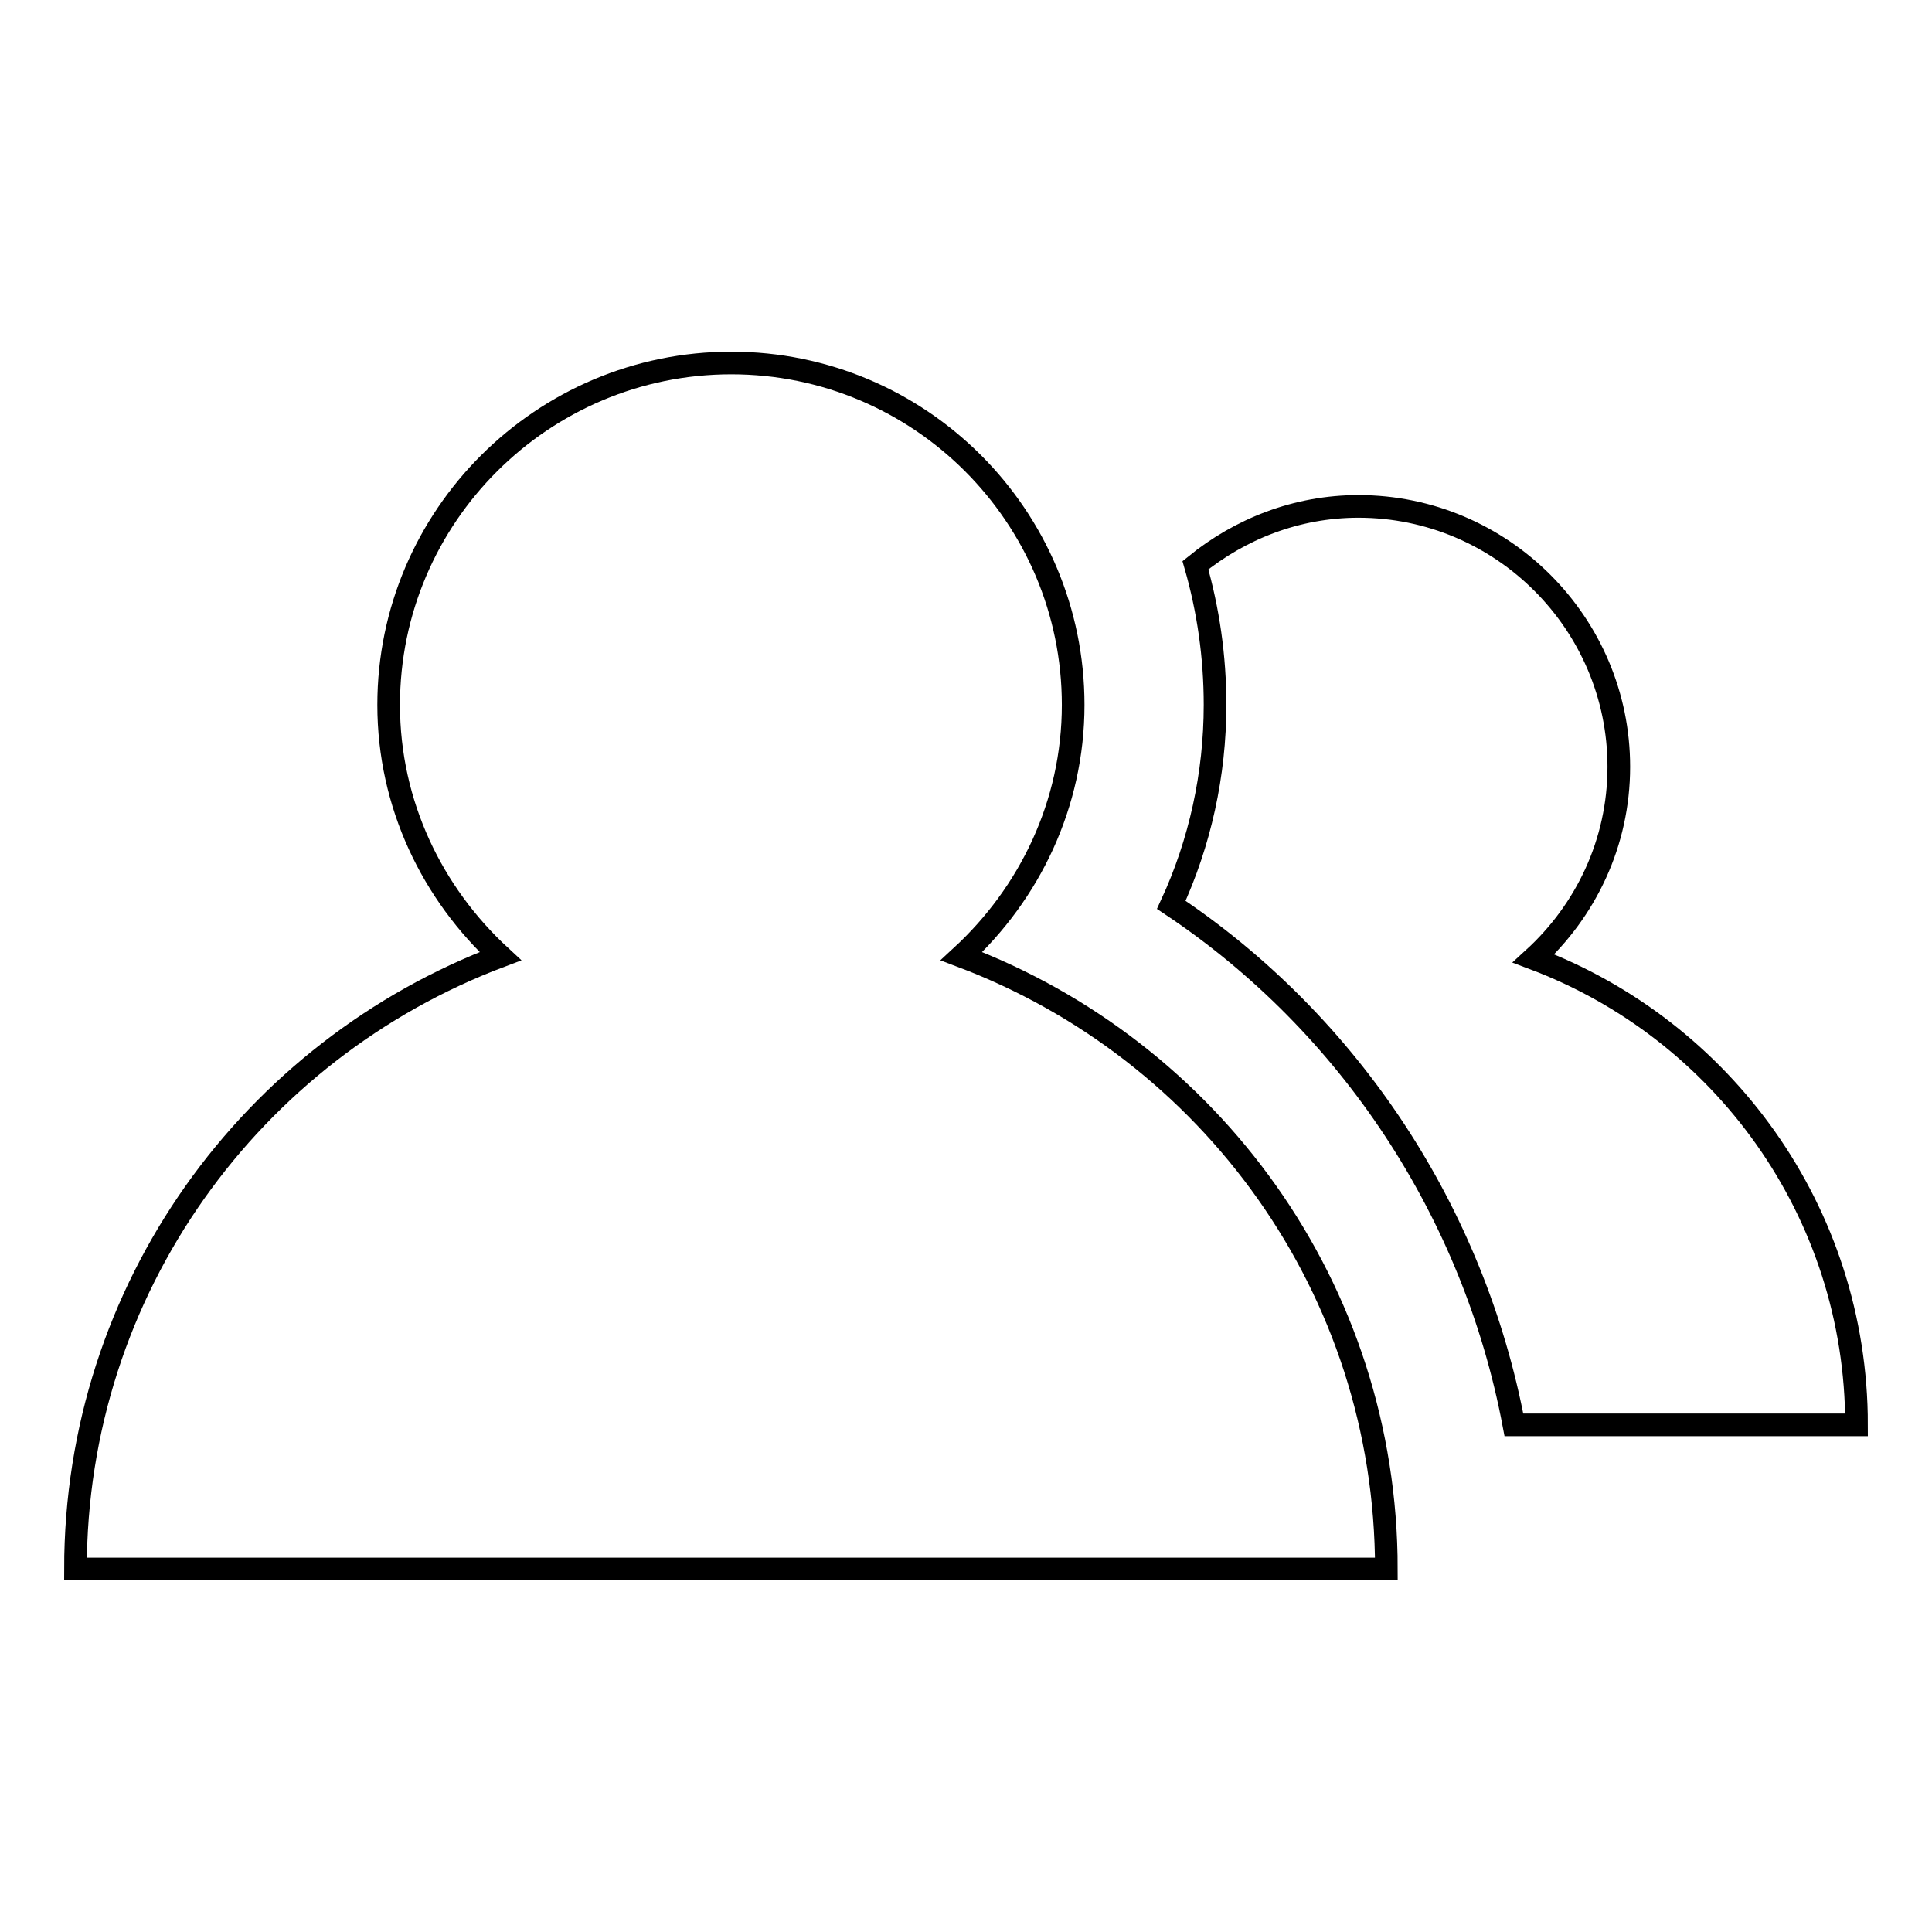
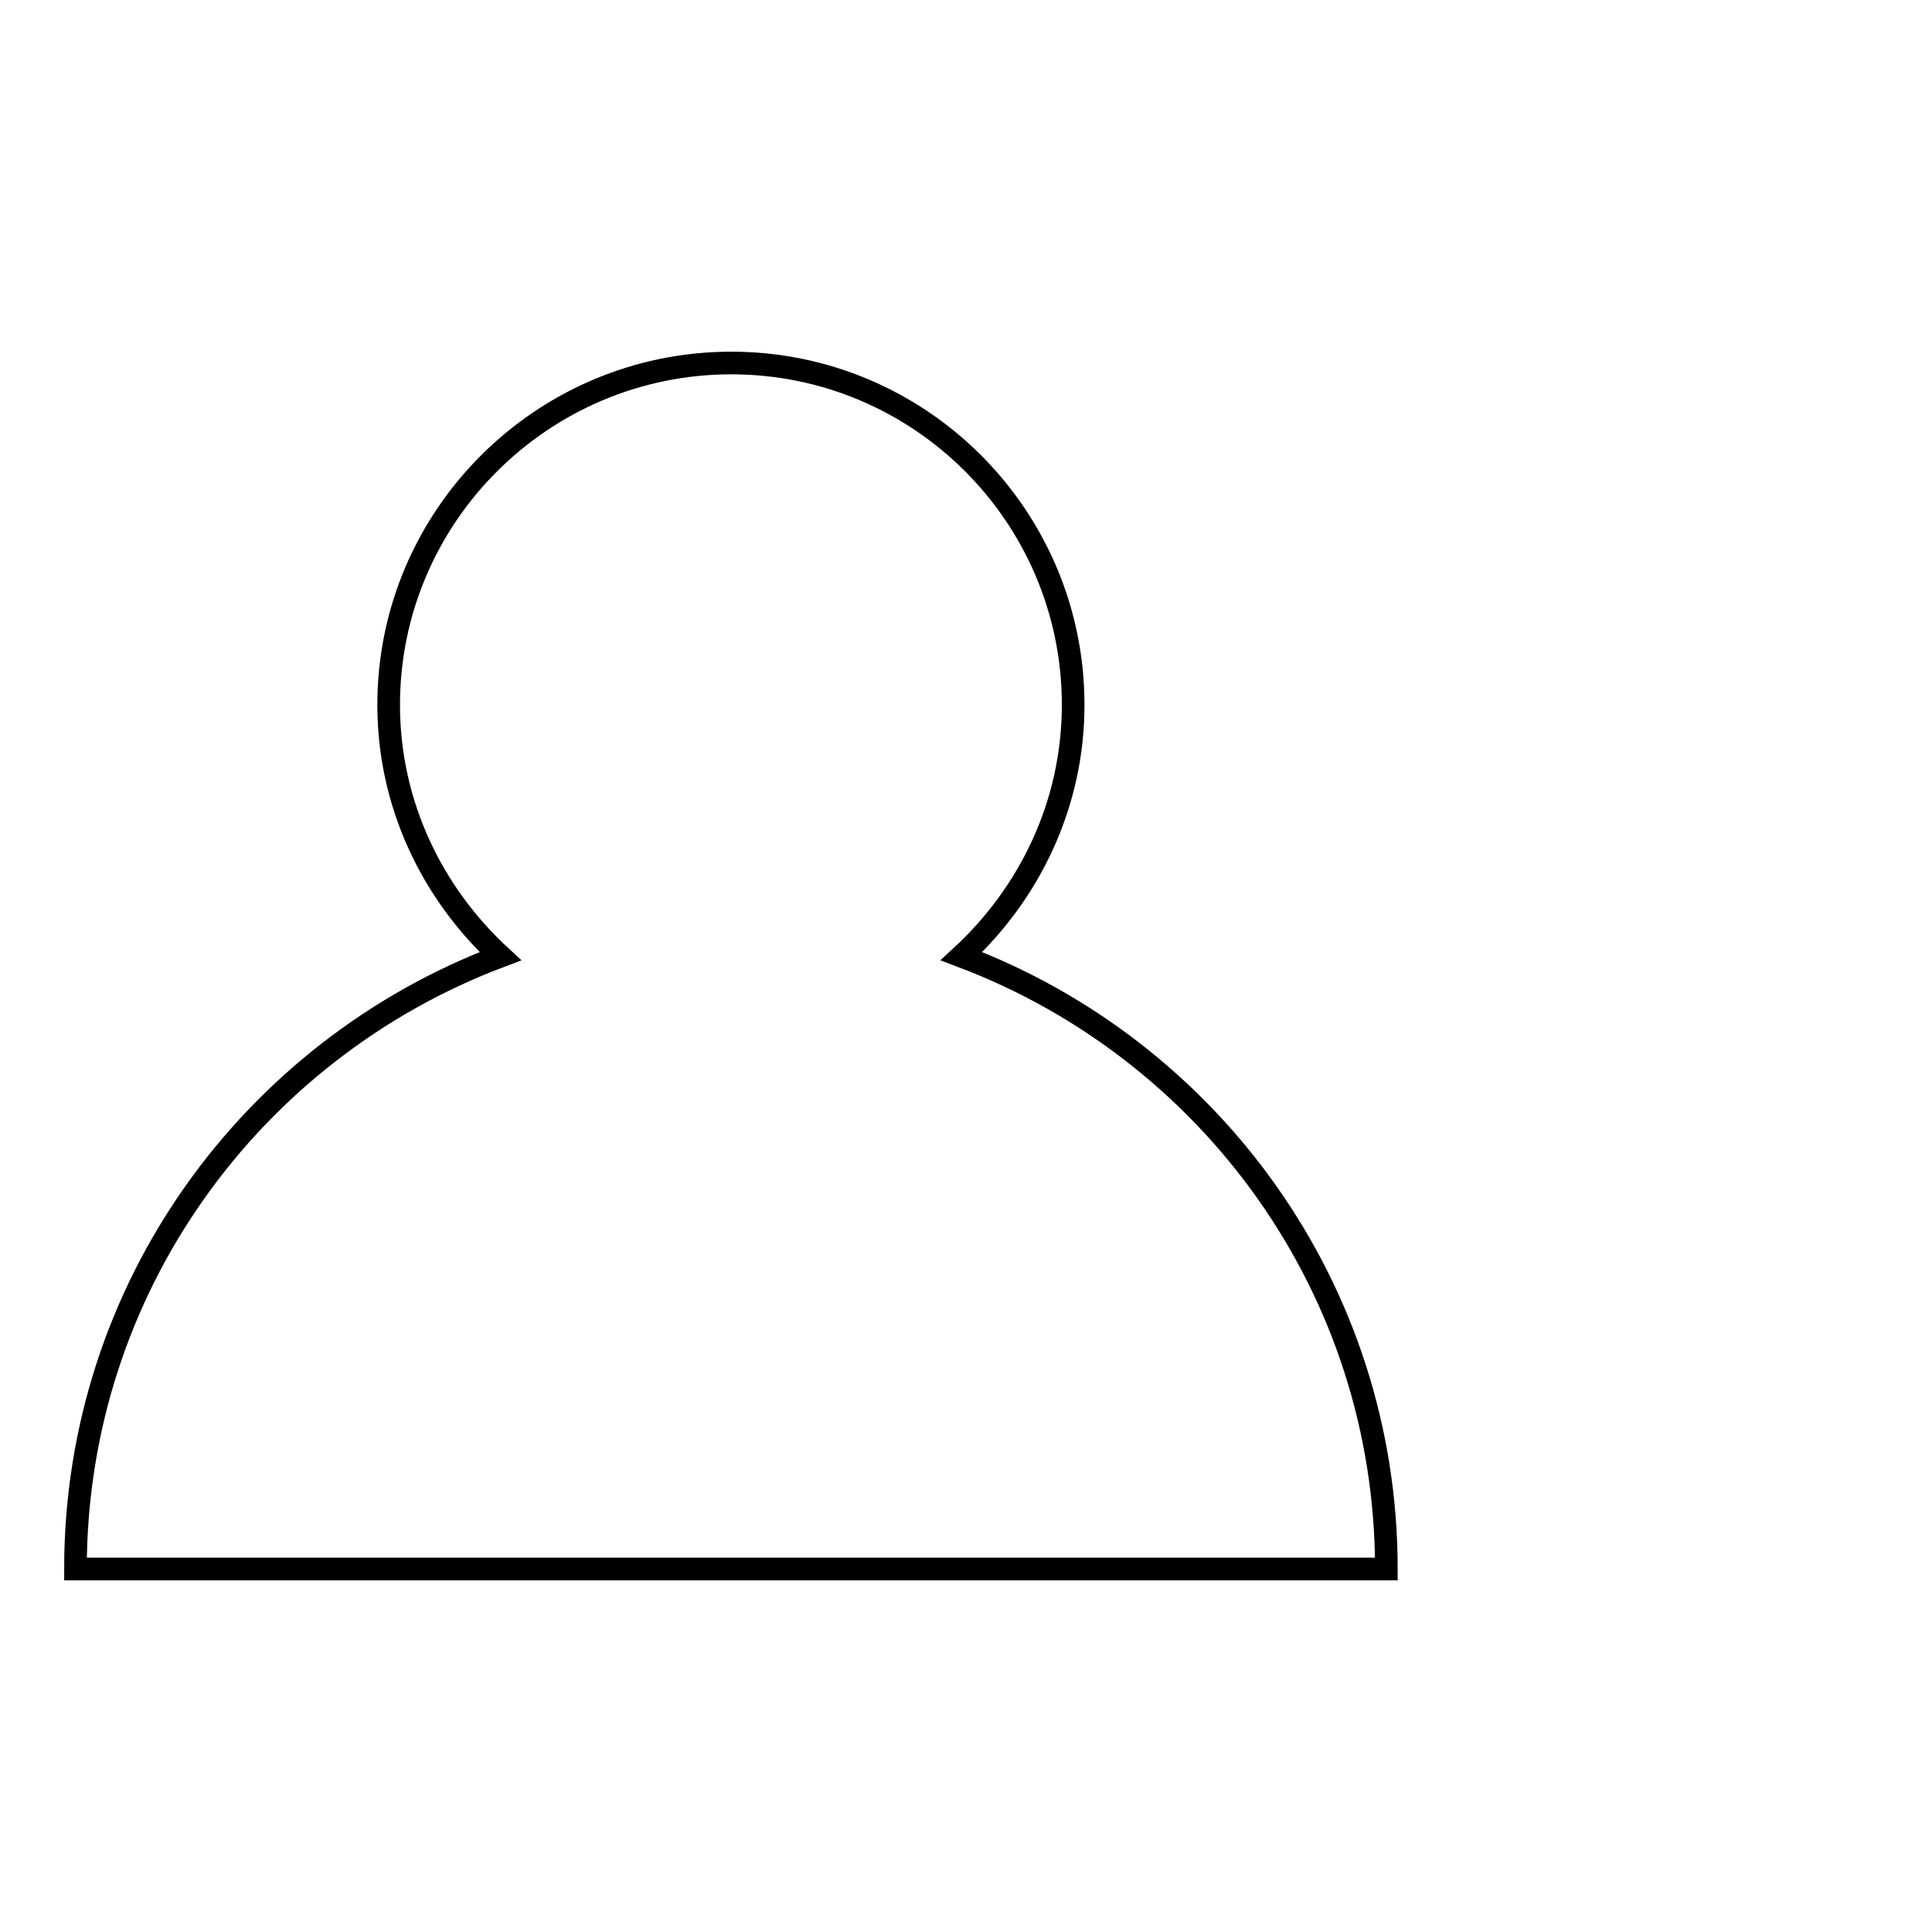
<svg xmlns="http://www.w3.org/2000/svg" version="1.1" x="0px" y="0px" viewBox="0 0 256 256" enable-background="new 0 0 256 256" xml:space="preserve">
  <g>
    <g>
      <path stroke-width="3" fill-opacity="0" stroke="#000000" d="M127.4,126.7c9-8.3,14.8-20.1,14.8-33.3c0-25-20.3-45.3-45.3-45.3S51.5,68.4,51.5,93.4c0,13.2,5.8,25,14.8,33.3c-32.9,12.4-56.3,44-56.3,81.2h173.7C183.7,170.7,160.3,139.1,127.4,126.7L127.4,126.7z" />
-       <path stroke-width="3" fill-opacity="0" stroke="#000000" d="M161,93.4c0,9.2-2,18.3-5.8,26.5c23.7,15.8,40.1,40.8,45.4,68.9H246c0-28.3-17.8-52.4-42.8-61.8c6.9-6.3,11.3-15.3,11.3-25.4c0-19-15.5-34.5-34.5-34.5c-8.2,0-15.7,3-21.6,7.8C160.1,80.8,161,87,161,93.4L161,93.4z" />
    </g>
  </g>
</svg>